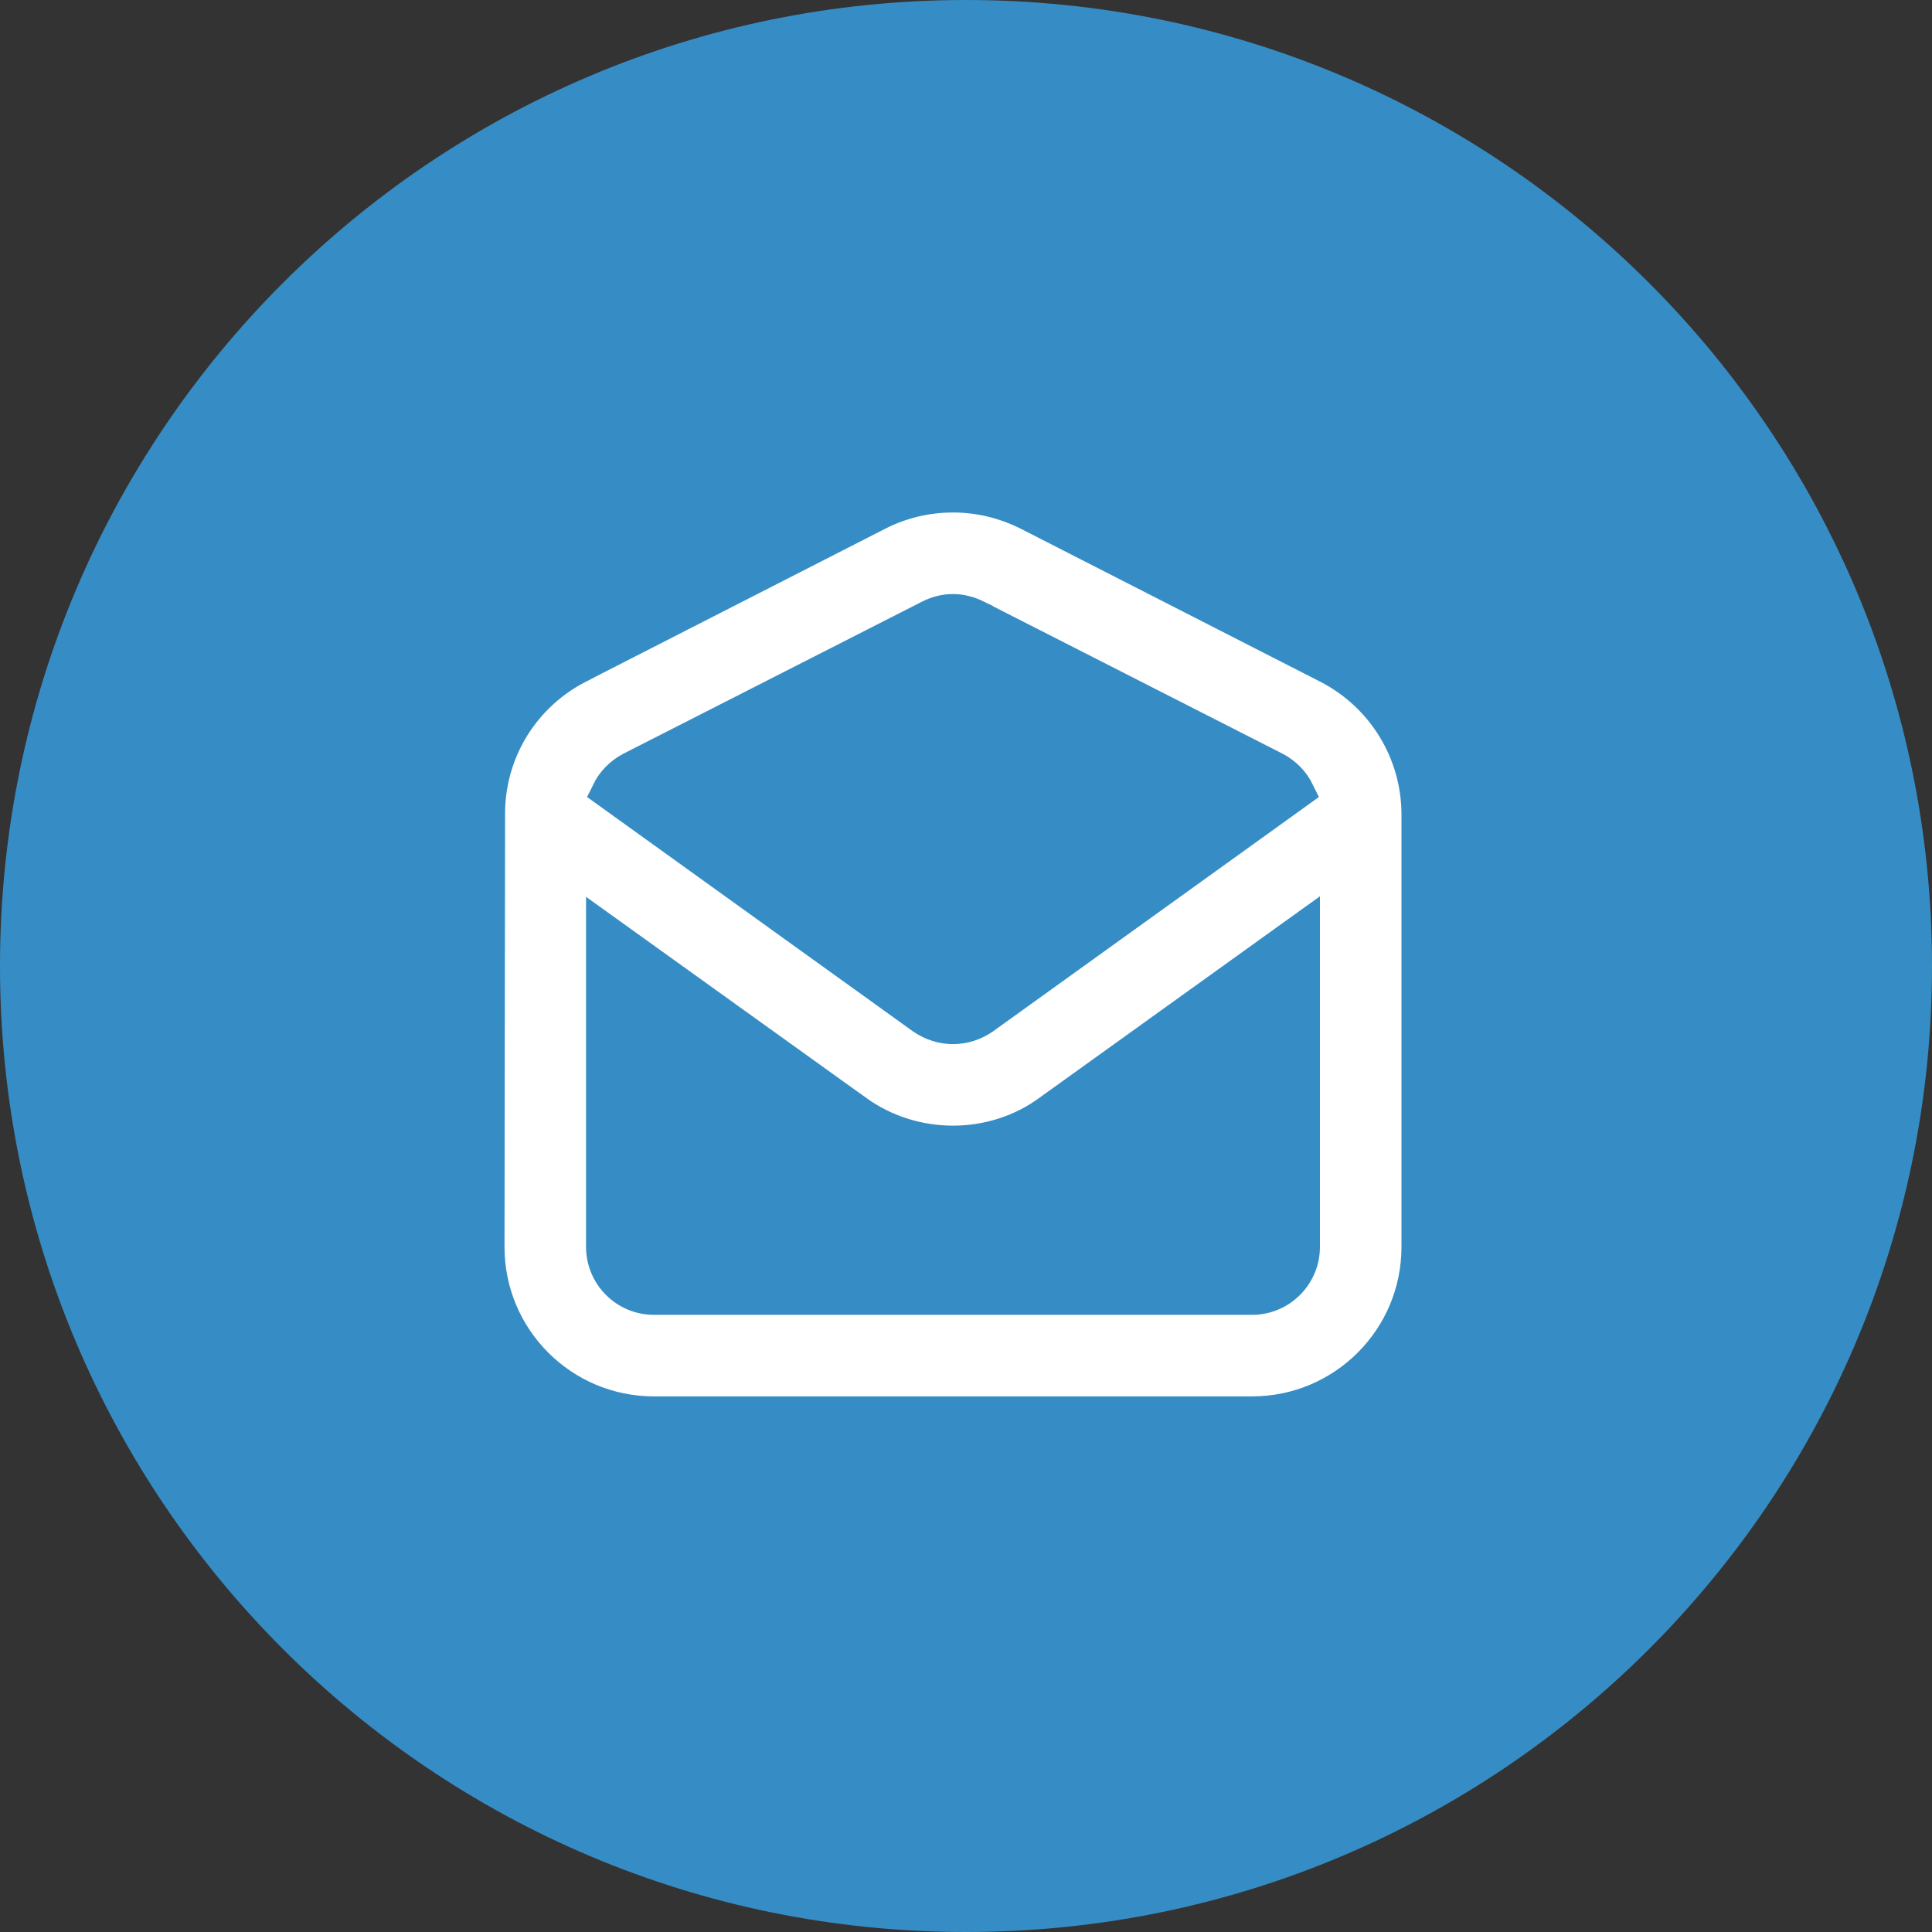
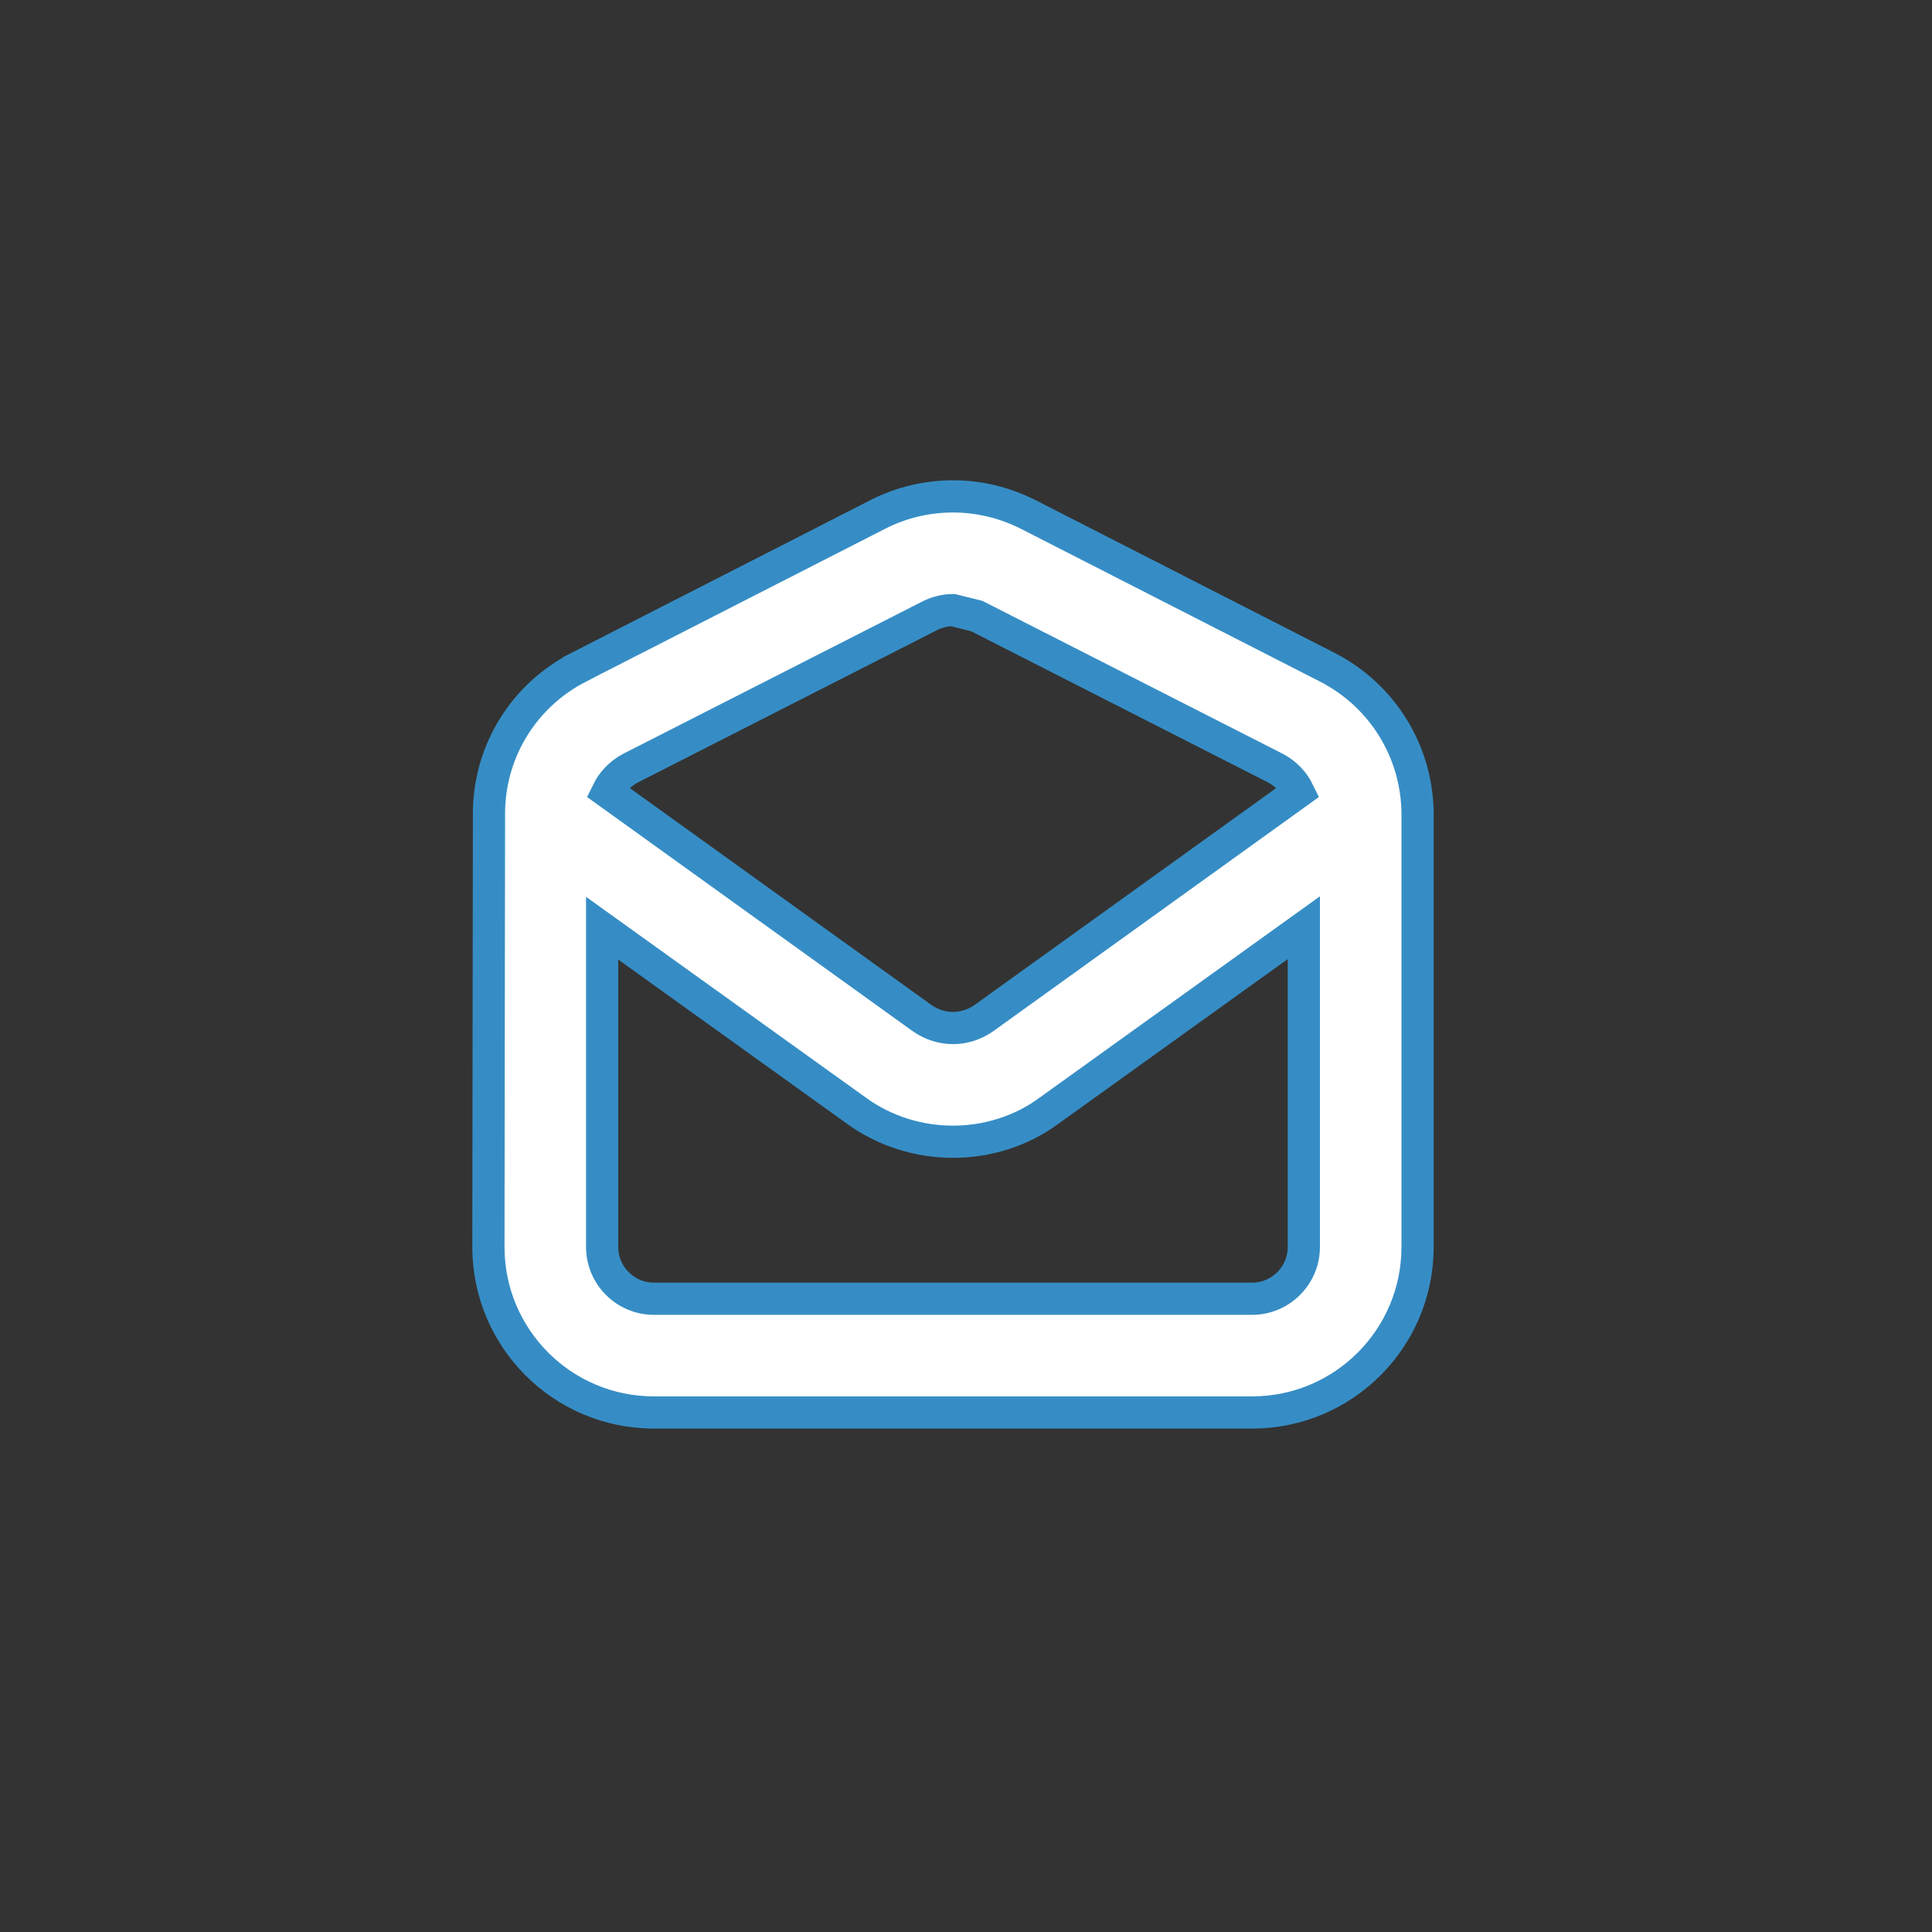
<svg xmlns="http://www.w3.org/2000/svg" width="30" height="30" viewBox="0 0 30 30" fill="none">
  <rect x="0" y="0" width="30" height="30" fill="#333333" stroke="none" />
-   <path d="M15 30C23.284 30 30 23.284 30 15C30 6.716 23.284 0 15 0C6.716 0 0 6.716 0 15C0 23.284 6.716 30 15 30Z" fill="#368DC5" />
-   <path d="M19.441 20.167H19.441H10.155C9.711 20.167 9.35 19.806 9.35 19.362V14.413L13.292 17.242C13.292 17.243 13.292 17.243 13.293 17.243C13.743 17.571 14.276 17.729 14.798 17.729C15.319 17.729 15.853 17.571 16.296 17.242L20.246 14.405V19.362C20.246 19.806 19.885 20.167 19.441 20.167ZM7.584 19.361V19.362C7.584 20.783 8.734 21.933 10.155 21.933H19.441C20.862 21.933 22.012 20.783 22.012 19.362V12.685V12.651C22.012 11.679 21.469 10.8 20.609 10.36L20.609 10.36L15.967 7.989L15.967 7.989L15.965 7.988C15.594 7.802 15.201 7.708 14.798 7.708C14.397 7.708 13.995 7.801 13.629 7.989C13.629 7.989 13.629 7.989 13.629 7.989L8.987 10.36L8.987 10.361C8.145 10.791 7.611 11.642 7.593 12.587L7.593 12.587L7.593 12.592L7.584 19.361ZM15.167 9.566L19.806 11.928C19.964 12.012 20.087 12.14 20.163 12.296L15.271 15.814C15.125 15.913 14.964 15.963 14.798 15.963C14.632 15.963 14.471 15.913 14.325 15.814L9.433 12.296C9.509 12.14 9.632 12.012 9.79 11.928L14.429 9.566C14.429 9.566 14.429 9.566 14.43 9.565C14.551 9.505 14.673 9.474 14.798 9.474C14.916 9.474 15.046 9.506 15.167 9.565C15.167 9.566 15.167 9.566 15.167 9.566Z" fill="white" stroke="#368DC5" stroke-width="0.5" />
+   <path d="M19.441 20.167H19.441H10.155C9.711 20.167 9.35 19.806 9.35 19.362V14.413L13.292 17.242C13.292 17.243 13.292 17.243 13.293 17.243C13.743 17.571 14.276 17.729 14.798 17.729C15.319 17.729 15.853 17.571 16.296 17.242L20.246 14.405V19.362C20.246 19.806 19.885 20.167 19.441 20.167ZM7.584 19.361V19.362C7.584 20.783 8.734 21.933 10.155 21.933H19.441C20.862 21.933 22.012 20.783 22.012 19.362V12.685V12.651C22.012 11.679 21.469 10.8 20.609 10.36L20.609 10.36L15.967 7.989L15.967 7.989L15.965 7.988C15.594 7.802 15.201 7.708 14.798 7.708C14.397 7.708 13.995 7.801 13.629 7.989C13.629 7.989 13.629 7.989 13.629 7.989L8.987 10.36L8.987 10.361C8.145 10.791 7.611 11.642 7.593 12.587L7.593 12.587L7.593 12.592L7.584 19.361ZM15.167 9.566L19.806 11.928C19.964 12.012 20.087 12.14 20.163 12.296L15.271 15.814C15.125 15.913 14.964 15.963 14.798 15.963C14.632 15.963 14.471 15.913 14.325 15.814L9.433 12.296C9.509 12.14 9.632 12.012 9.79 11.928L14.429 9.566C14.429 9.566 14.429 9.566 14.43 9.565C14.551 9.505 14.673 9.474 14.798 9.474C15.167 9.566 15.167 9.566 15.167 9.566Z" fill="white" stroke="#368DC5" stroke-width="0.5" />
</svg>